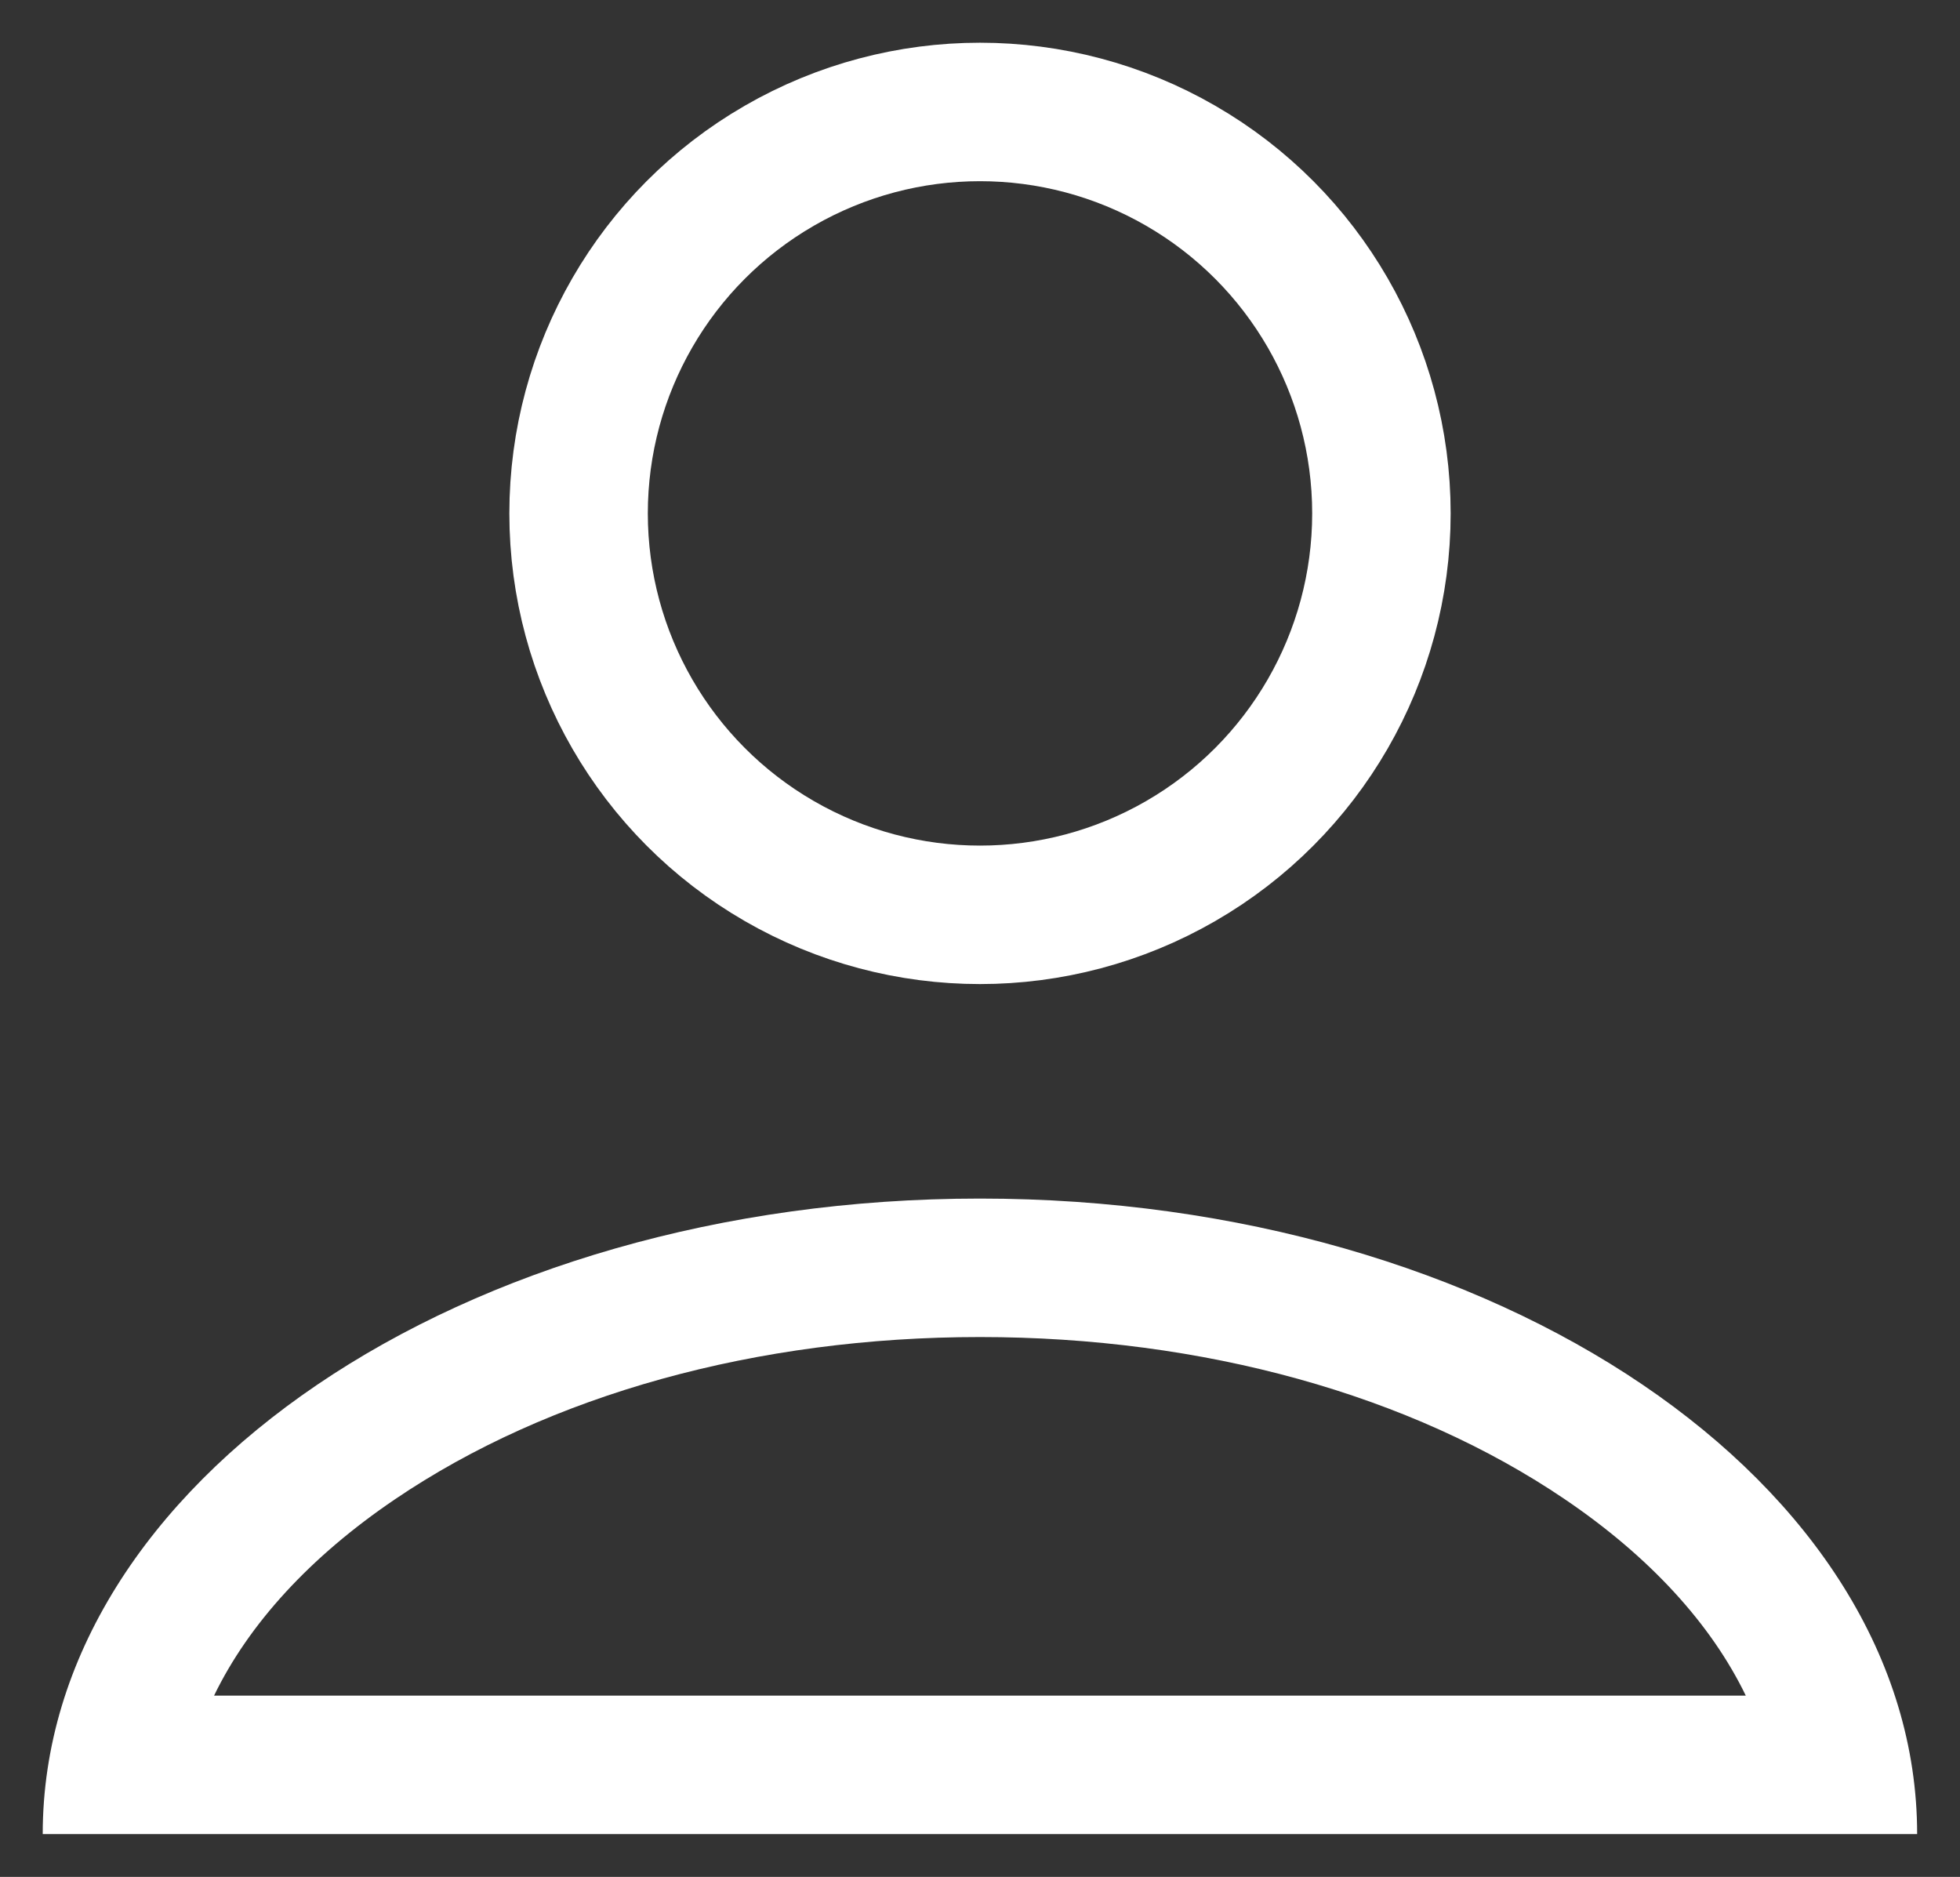
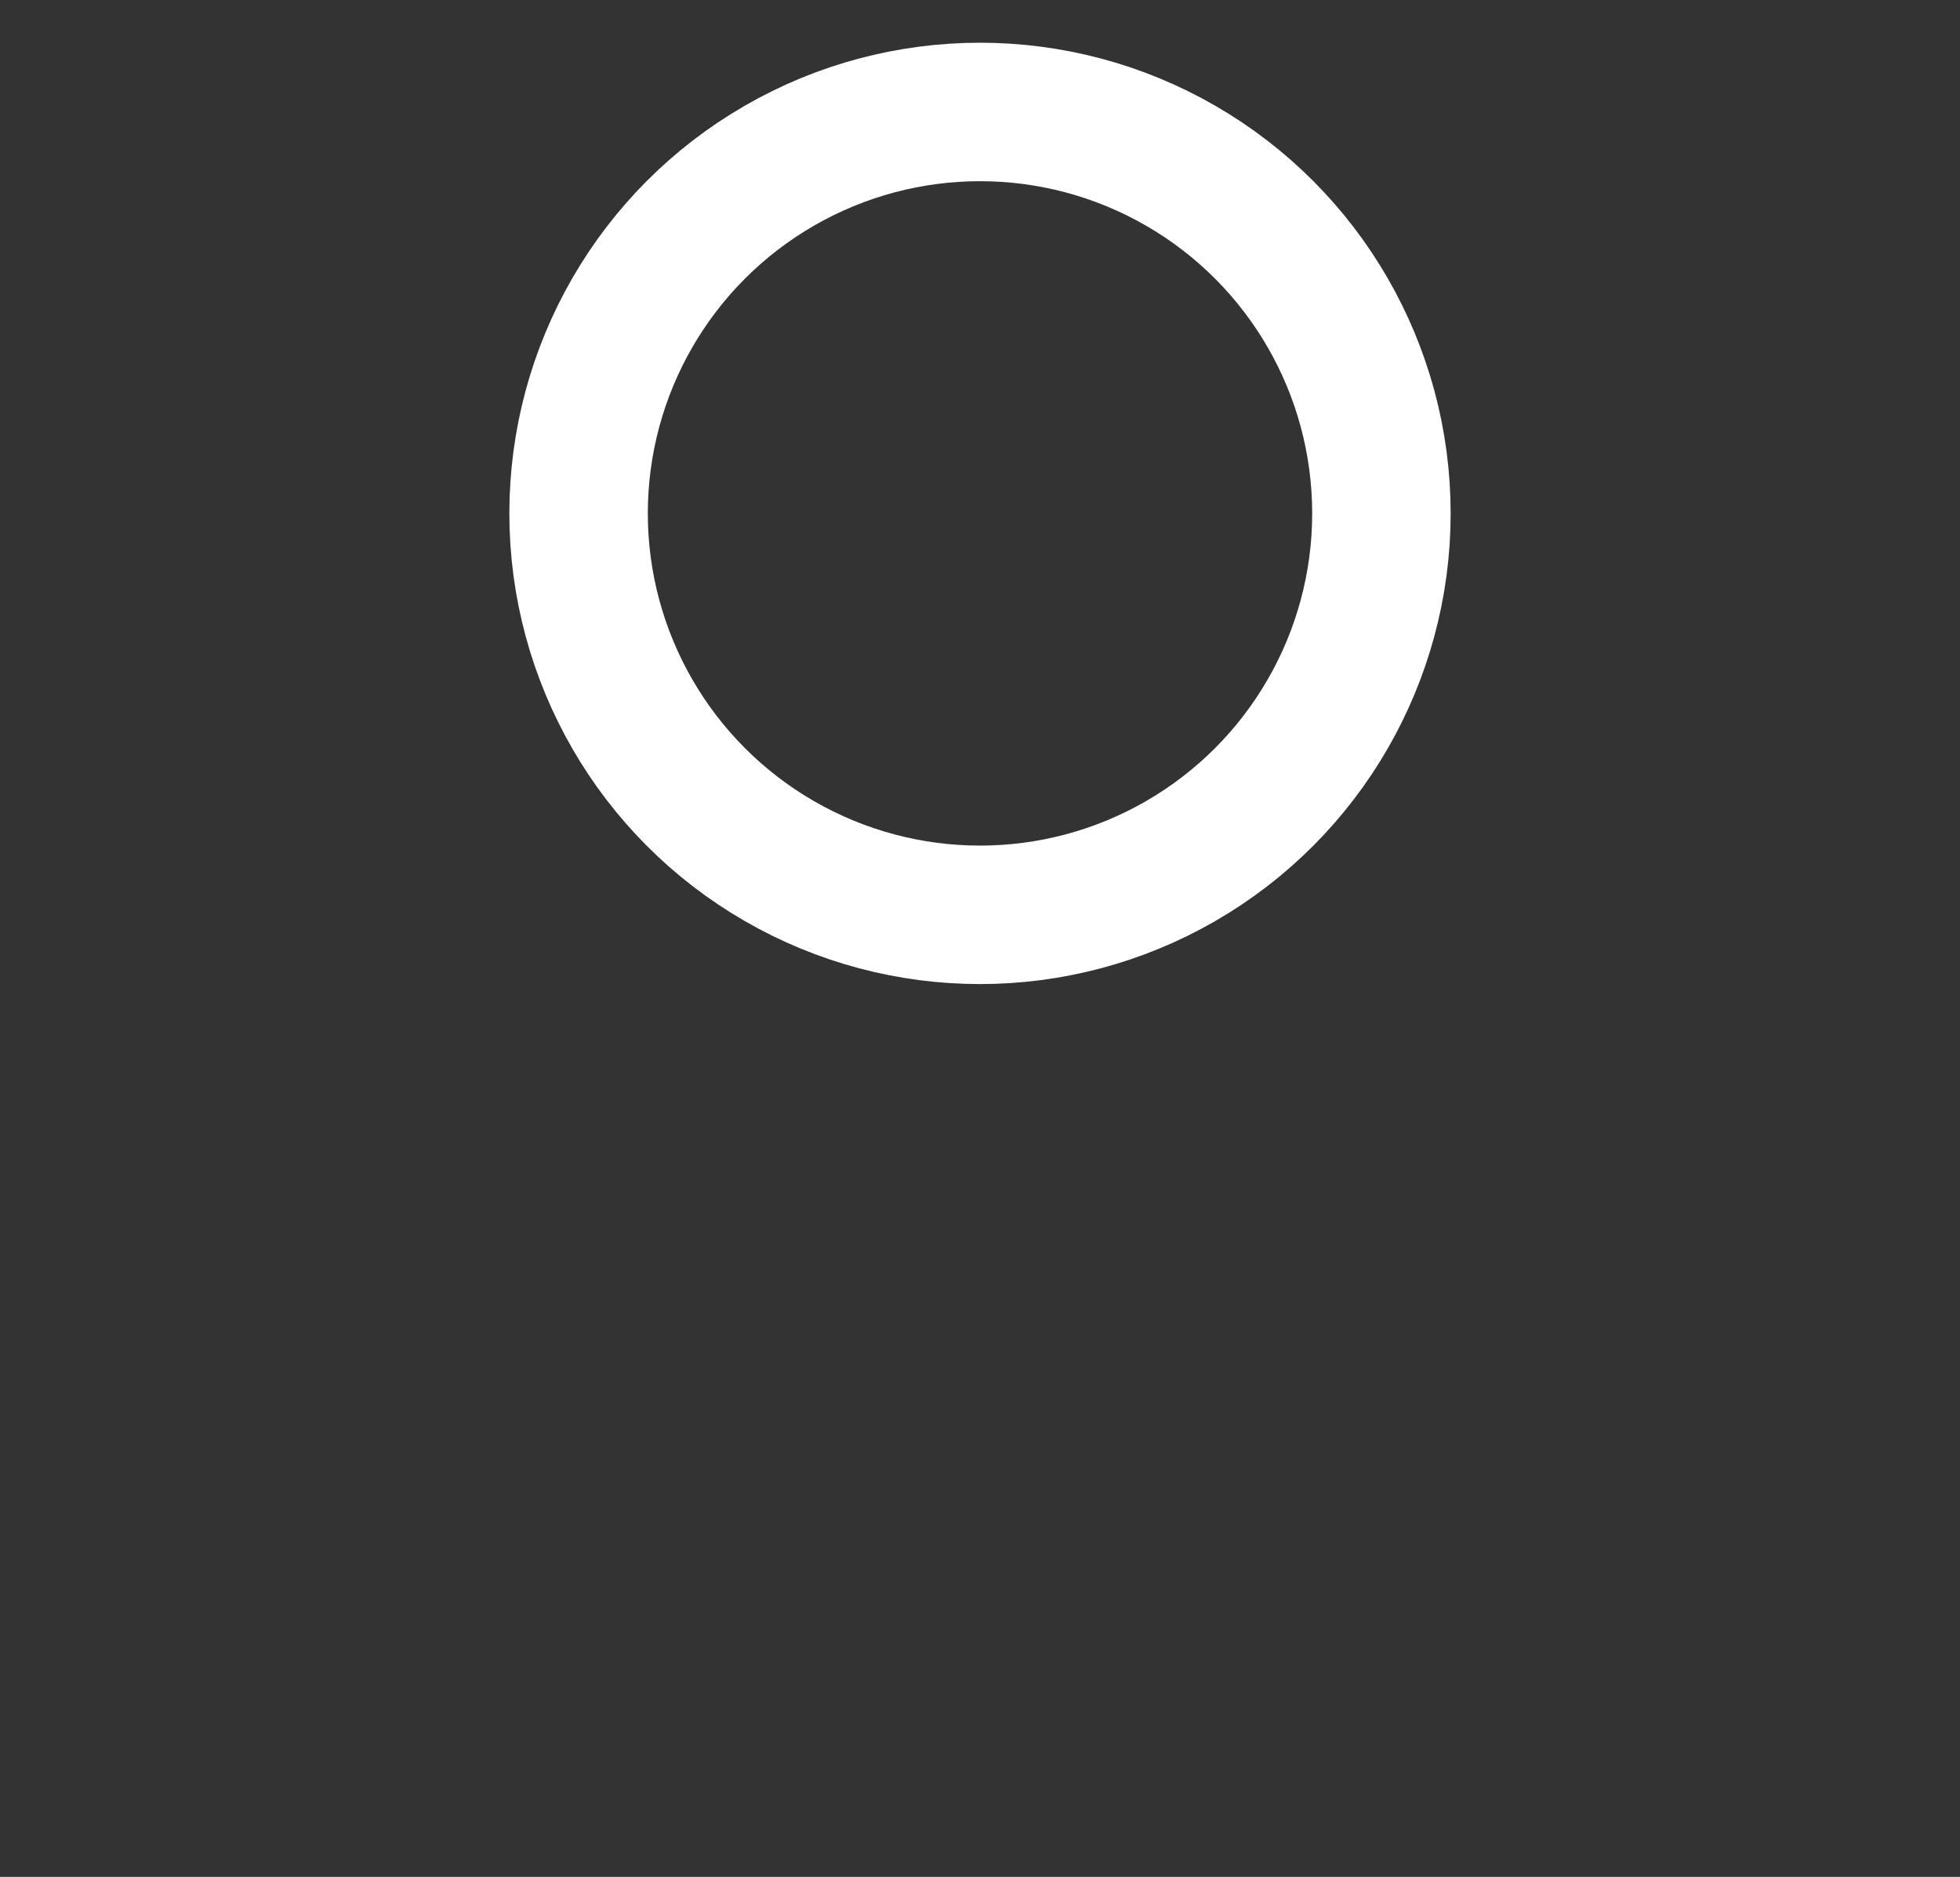
<svg xmlns="http://www.w3.org/2000/svg" width="28.31" height="27.108" viewBox="0 0 28.31 27.108">
  <rect x="0" y="0" width="28.31" height="27.108" fill="#333333" stroke="none" />
  <defs>
    <clipPath id="clip-path">
      <rect id="Rectangle_338" data-name="Rectangle 338" width="28.31" height="27.108" fill="none" stroke="#ffffff" stroke-width="2" />
    </clipPath>
  </defs>
  <g id="Picto_mon_profil" data-name="Picto mon profil" transform="translate(0 0)">
    <g id="Groupe_480" data-name="Groupe 480" transform="translate(0 0)" clip-path="url(#clip-path)">
      <g id="Ellipse_178" data-name="Ellipse 178" transform="translate(7.357 0.617)" fill="none" stroke="#ffffff" stroke-miterlimit="10" stroke-width="2">
        <circle cx="6.798" cy="6.798" r="6.798" stroke="none" />
        <circle cx="6.798" cy="6.798" r="5.798" fill="none" />
      </g>
      <g id="Tracé_1890" data-name="Tracé 1890" transform="translate(-0.383 -10.726)" fill="none" stroke-miterlimit="10">
-         <path d="M14.537,28.037C7.061,28.037,1,32.147,1,37.216H28.074C28.074,32.147,22.014,28.037,14.537,28.037Z" stroke="none" />
-         <path d="M 14.537 30.037 C 11.317 30.037 8.316 30.869 6.087 32.381 C 4.862 33.211 3.976 34.181 3.475 35.216 L 25.599 35.216 C 25.098 34.181 24.212 33.211 22.987 32.381 C 20.758 30.869 17.757 30.037 14.537 30.037 M 14.537 28.037 C 22.014 28.037 28.074 32.147 28.074 37.216 L 1 37.216 C 1 32.147 7.061 28.037 14.537 28.037 Z" stroke="none" fill="#ffffff" />
+         <path d="M14.537,28.037C7.061,28.037,1,32.147,1,37.216C28.074,32.147,22.014,28.037,14.537,28.037Z" stroke="none" />
      </g>
    </g>
  </g>
</svg>